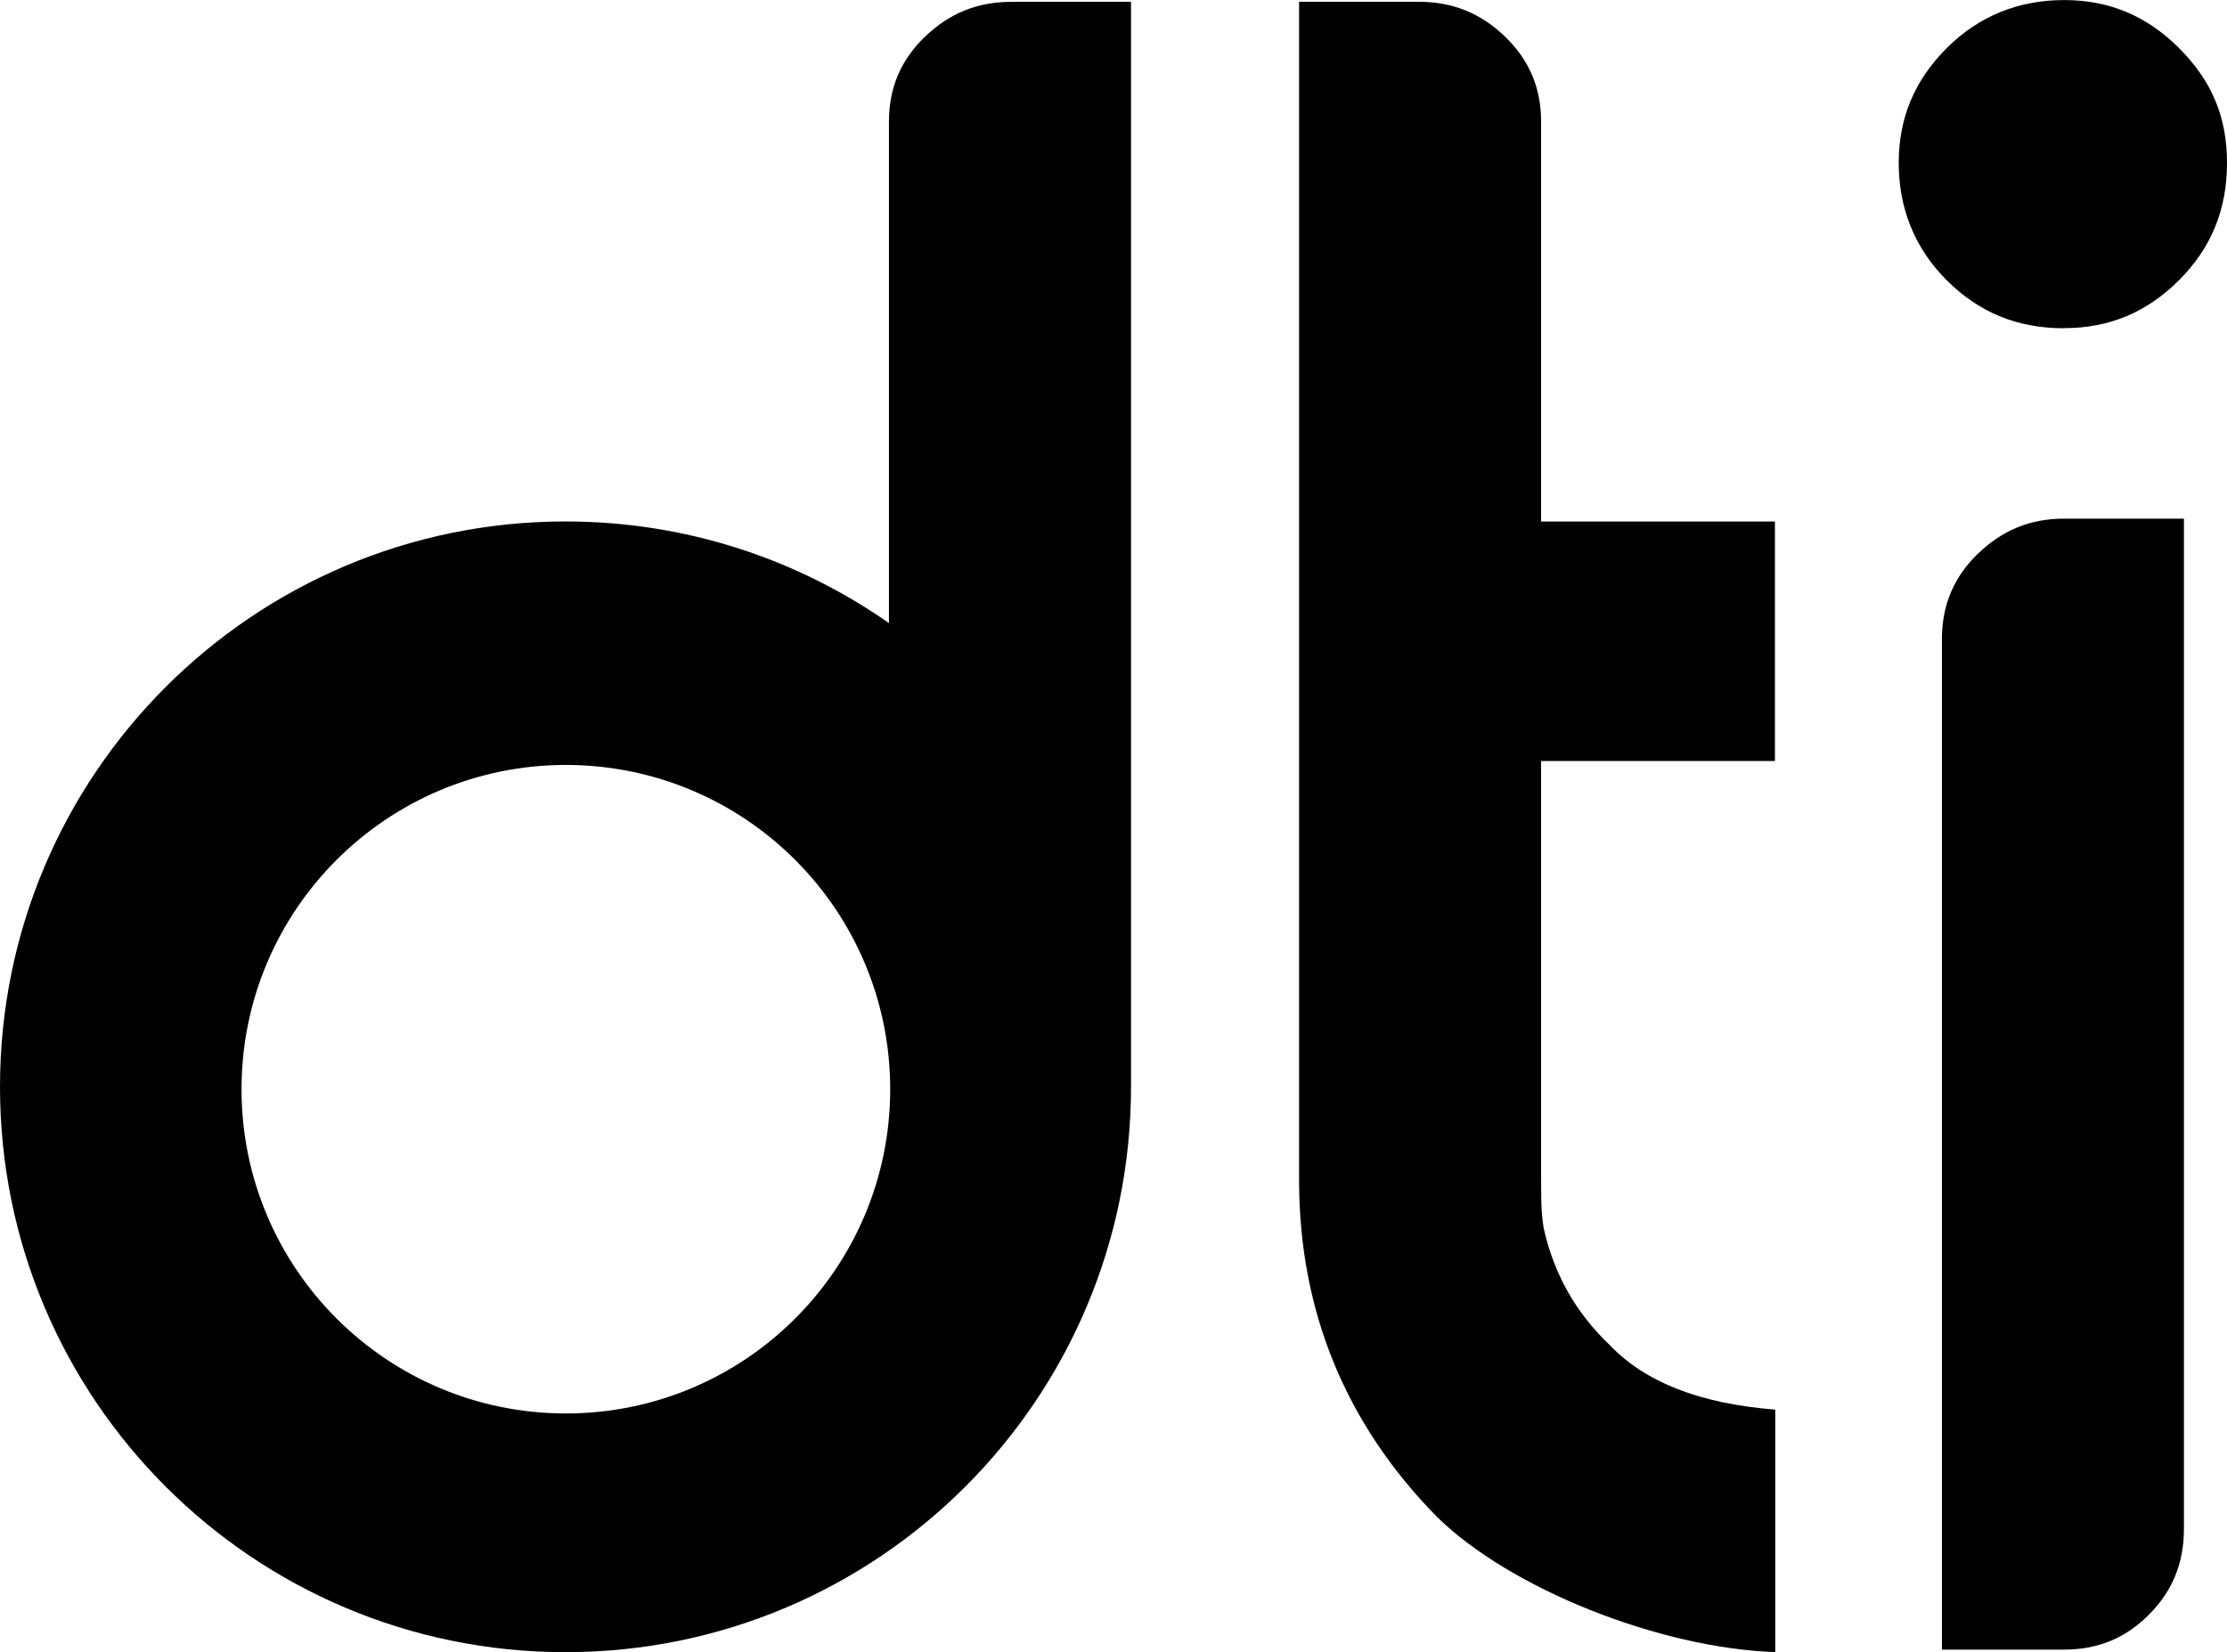
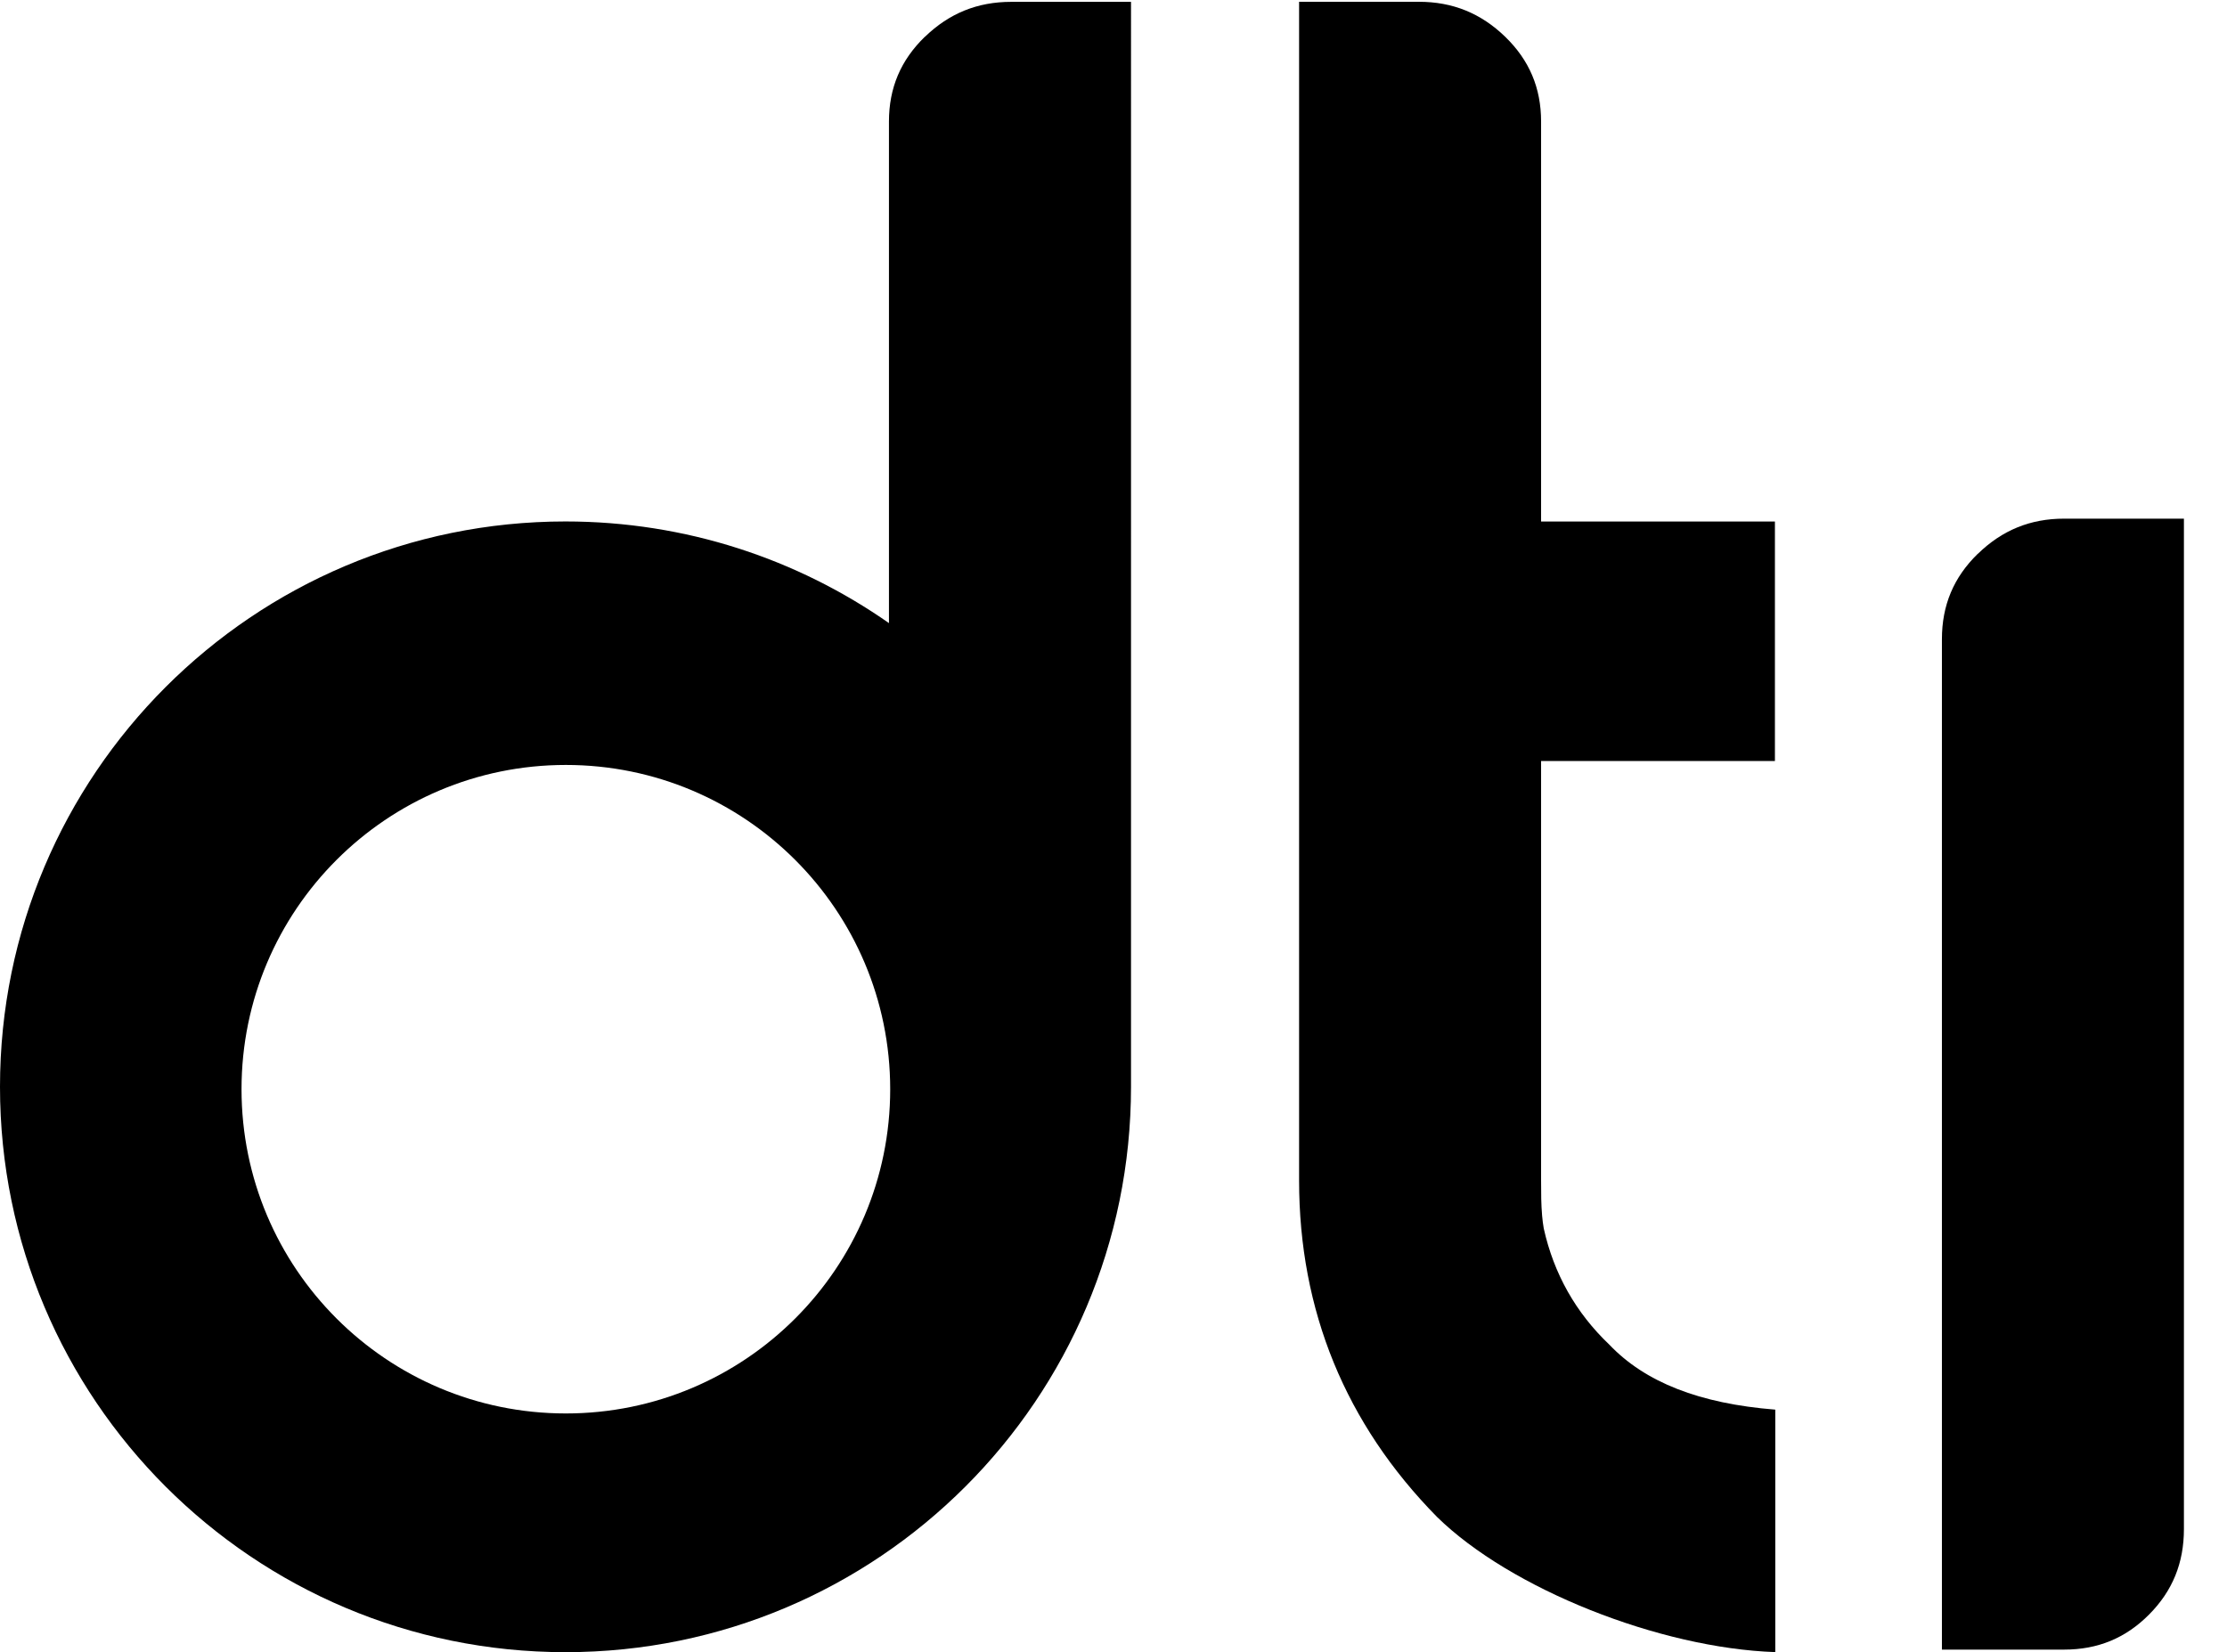
<svg xmlns="http://www.w3.org/2000/svg" id="Camada_2" data-name="Camada 2" viewBox="0 0 373.25 276.98">
  <g id="Camada_1-2" data-name="Camada 1">
    <g>
      <path d="M258.74,205.97c-.12-.72-.22-1.45-.28-2.18-.16-1.91-.17-3.62-.17-5.89v-70.32h39.19v-40.15h-39.19V20.38c0-5.64-1.97-10.29-6.02-14.22-4.07-3.94-8.8-5.86-14.46-5.86h-20.08v197.59c0,21.84,7.78,40.83,23.12,56.42,12.32,12.08,37.33,22,56.69,22.66v-40.65c-12.7-1.01-21.82-4.59-27.82-10.9-5.6-5.33-9.3-11.88-10.98-19.46Z" />
-       <path d="M345.95,55.01c7.55,0,13.85-2.63,19.26-8.04,5.41-5.41,8.04-11.84,8.04-19.66s-2.63-13.84-8.05-19.26c-5.42-5.41-11.72-8.04-19.26-8.04s-14.25,2.63-19.66,8.05c-5.41,5.41-8.05,11.71-8.05,19.26s2.63,14.25,8.04,19.66c5.41,5.41,11.84,8.05,19.66,8.05Z" />
      <path d="M331.48,92.84c-4.05,3.95-6.01,8.63-6.01,14.31v169.4h20.48c5.65,0,10.31-1.92,14.24-5.88,3.93-3.95,5.84-8.64,5.84-14.33V86.95h-20.08c-5.66,0-10.39,1.93-14.46,5.9Z" />
      <path d="M155.01,6.16c-4.05,3.93-6.02,8.58-6.02,14.22v84.08c-15.36-10.74-34.06-17.04-54.22-17.04C42.43,87.43,0,129.86,0,182.2s42.43,94.78,94.78,94.78,94.78-42.43,94.78-94.78V.31h-20.08c-5.66,0-10.39,1.92-14.46,5.86ZM94.84,236.96c-30.02,0-54.36-24.34-54.36-54.36s24.34-54.36,54.36-54.36,54.36,24.34,54.36,54.36-24.34,54.36-54.36,54.36Z" />
    </g>
  </g>
</svg>